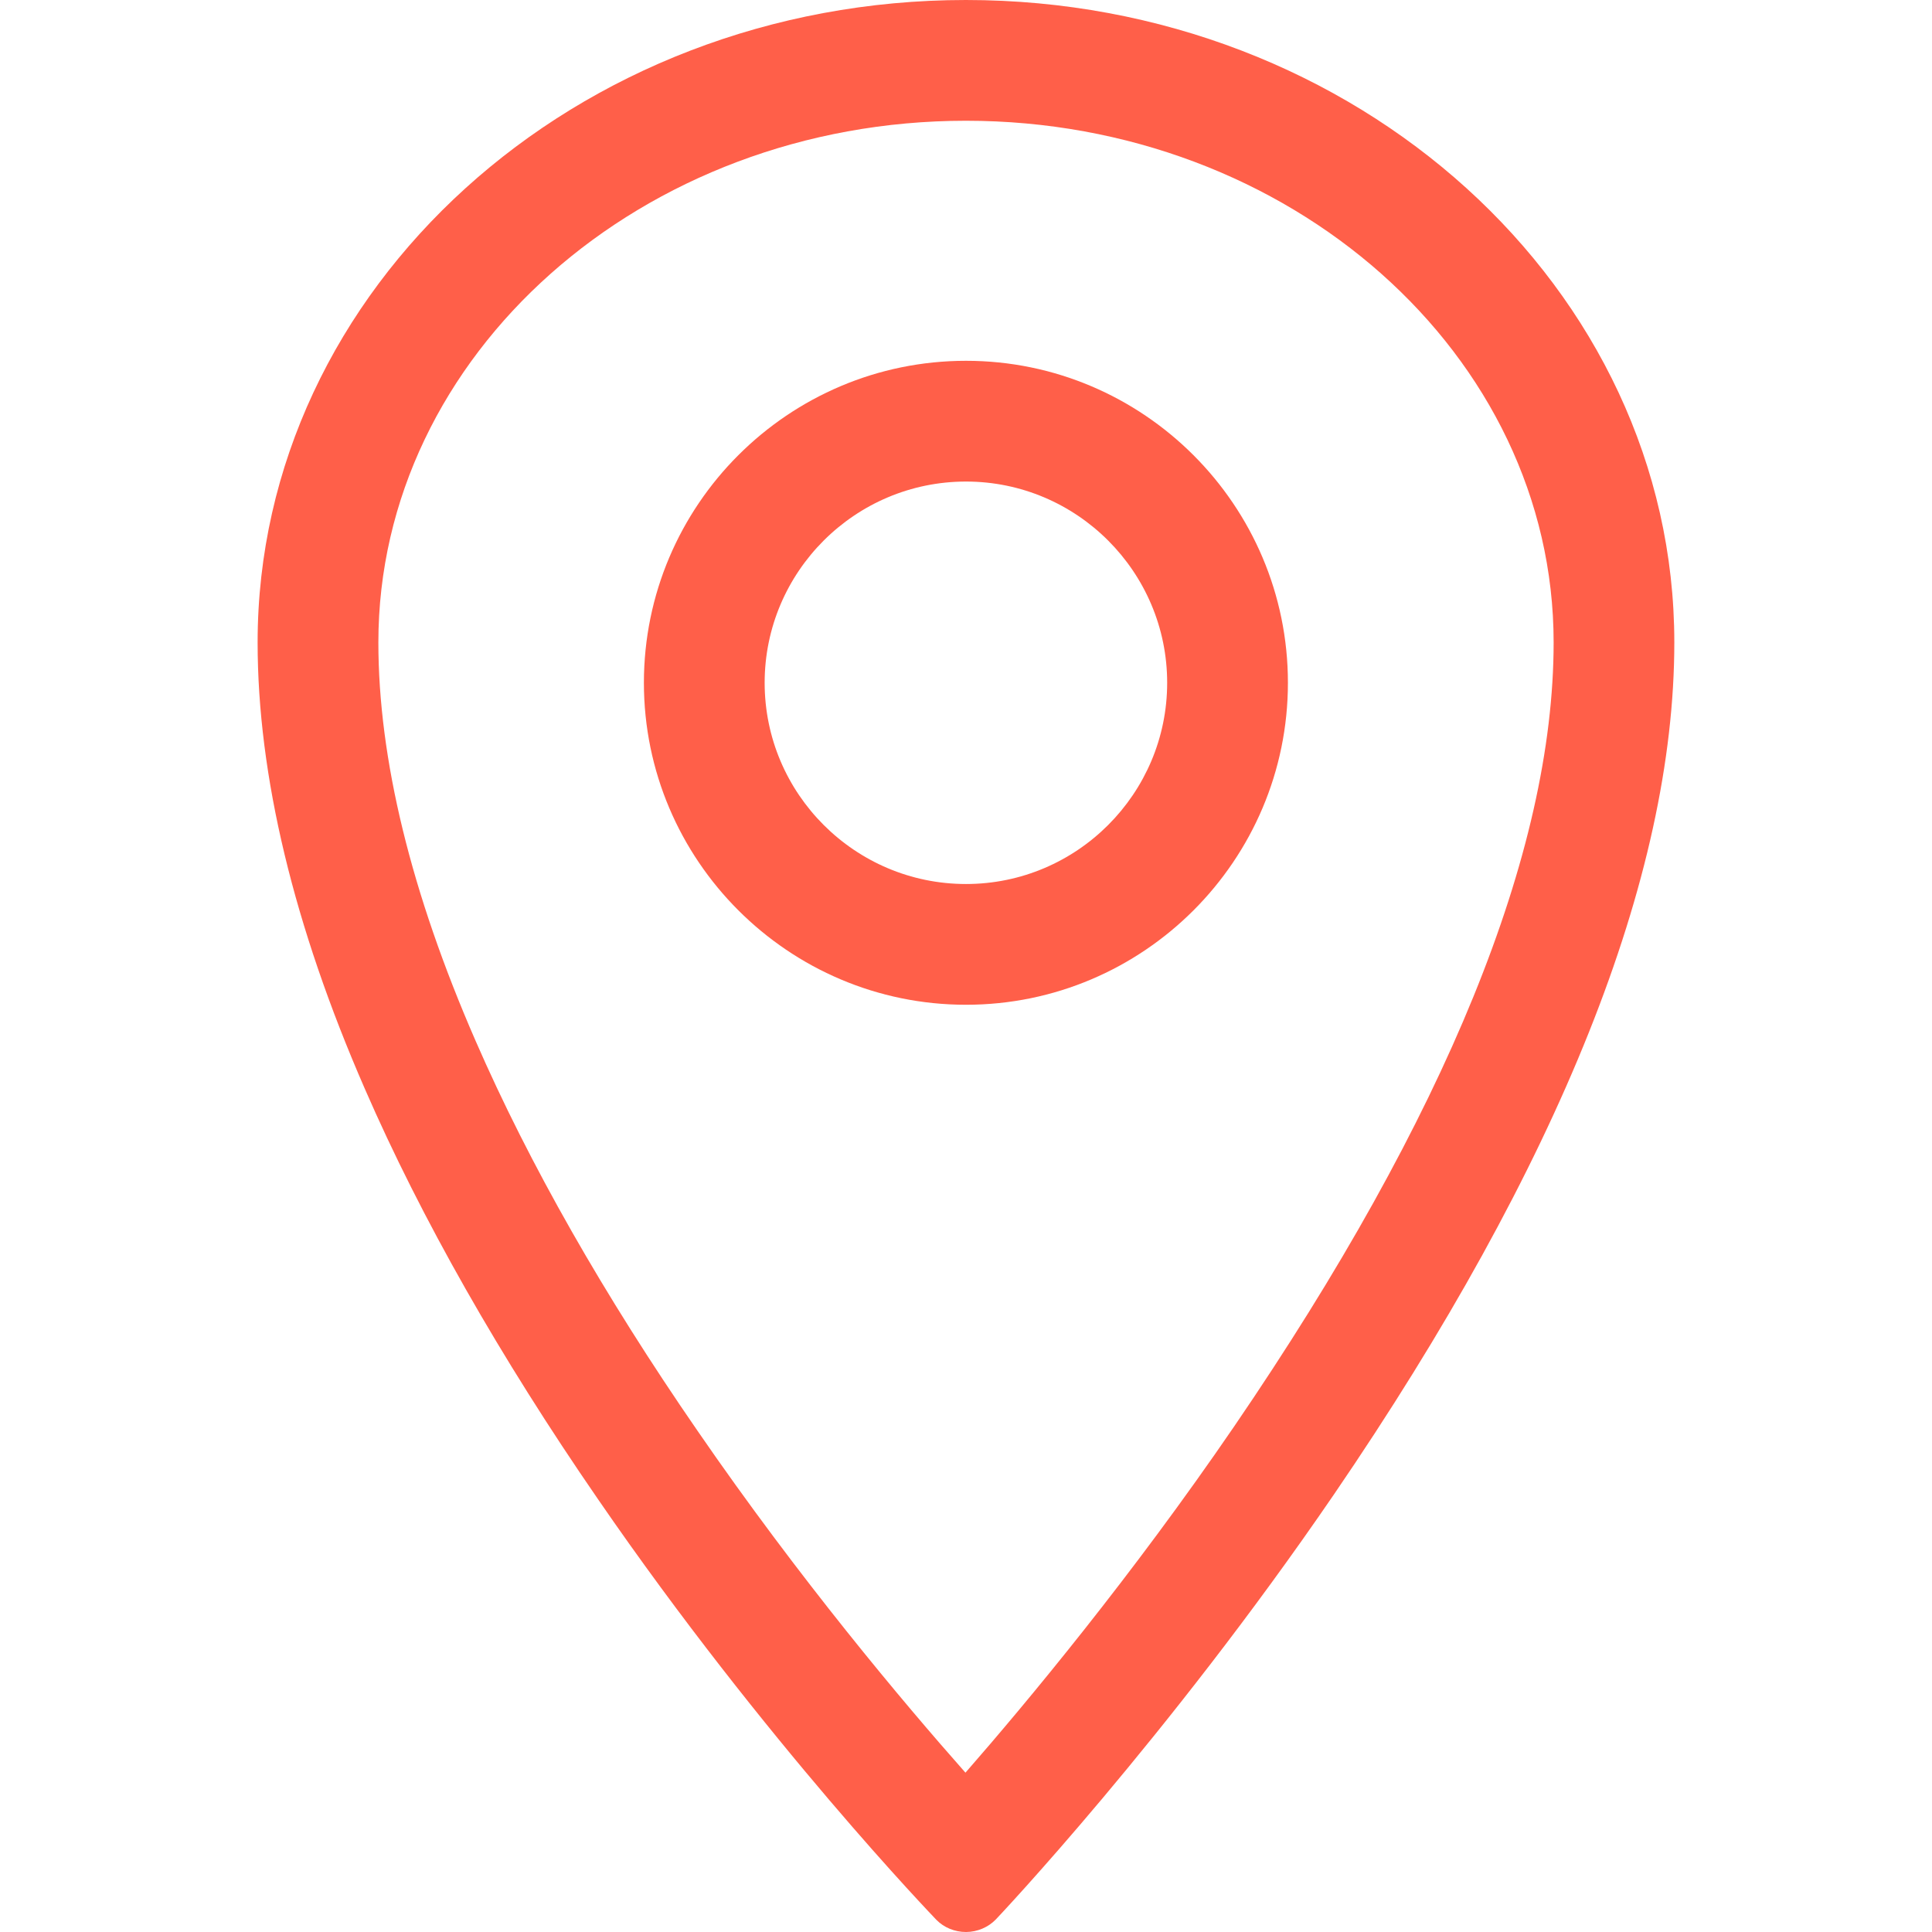
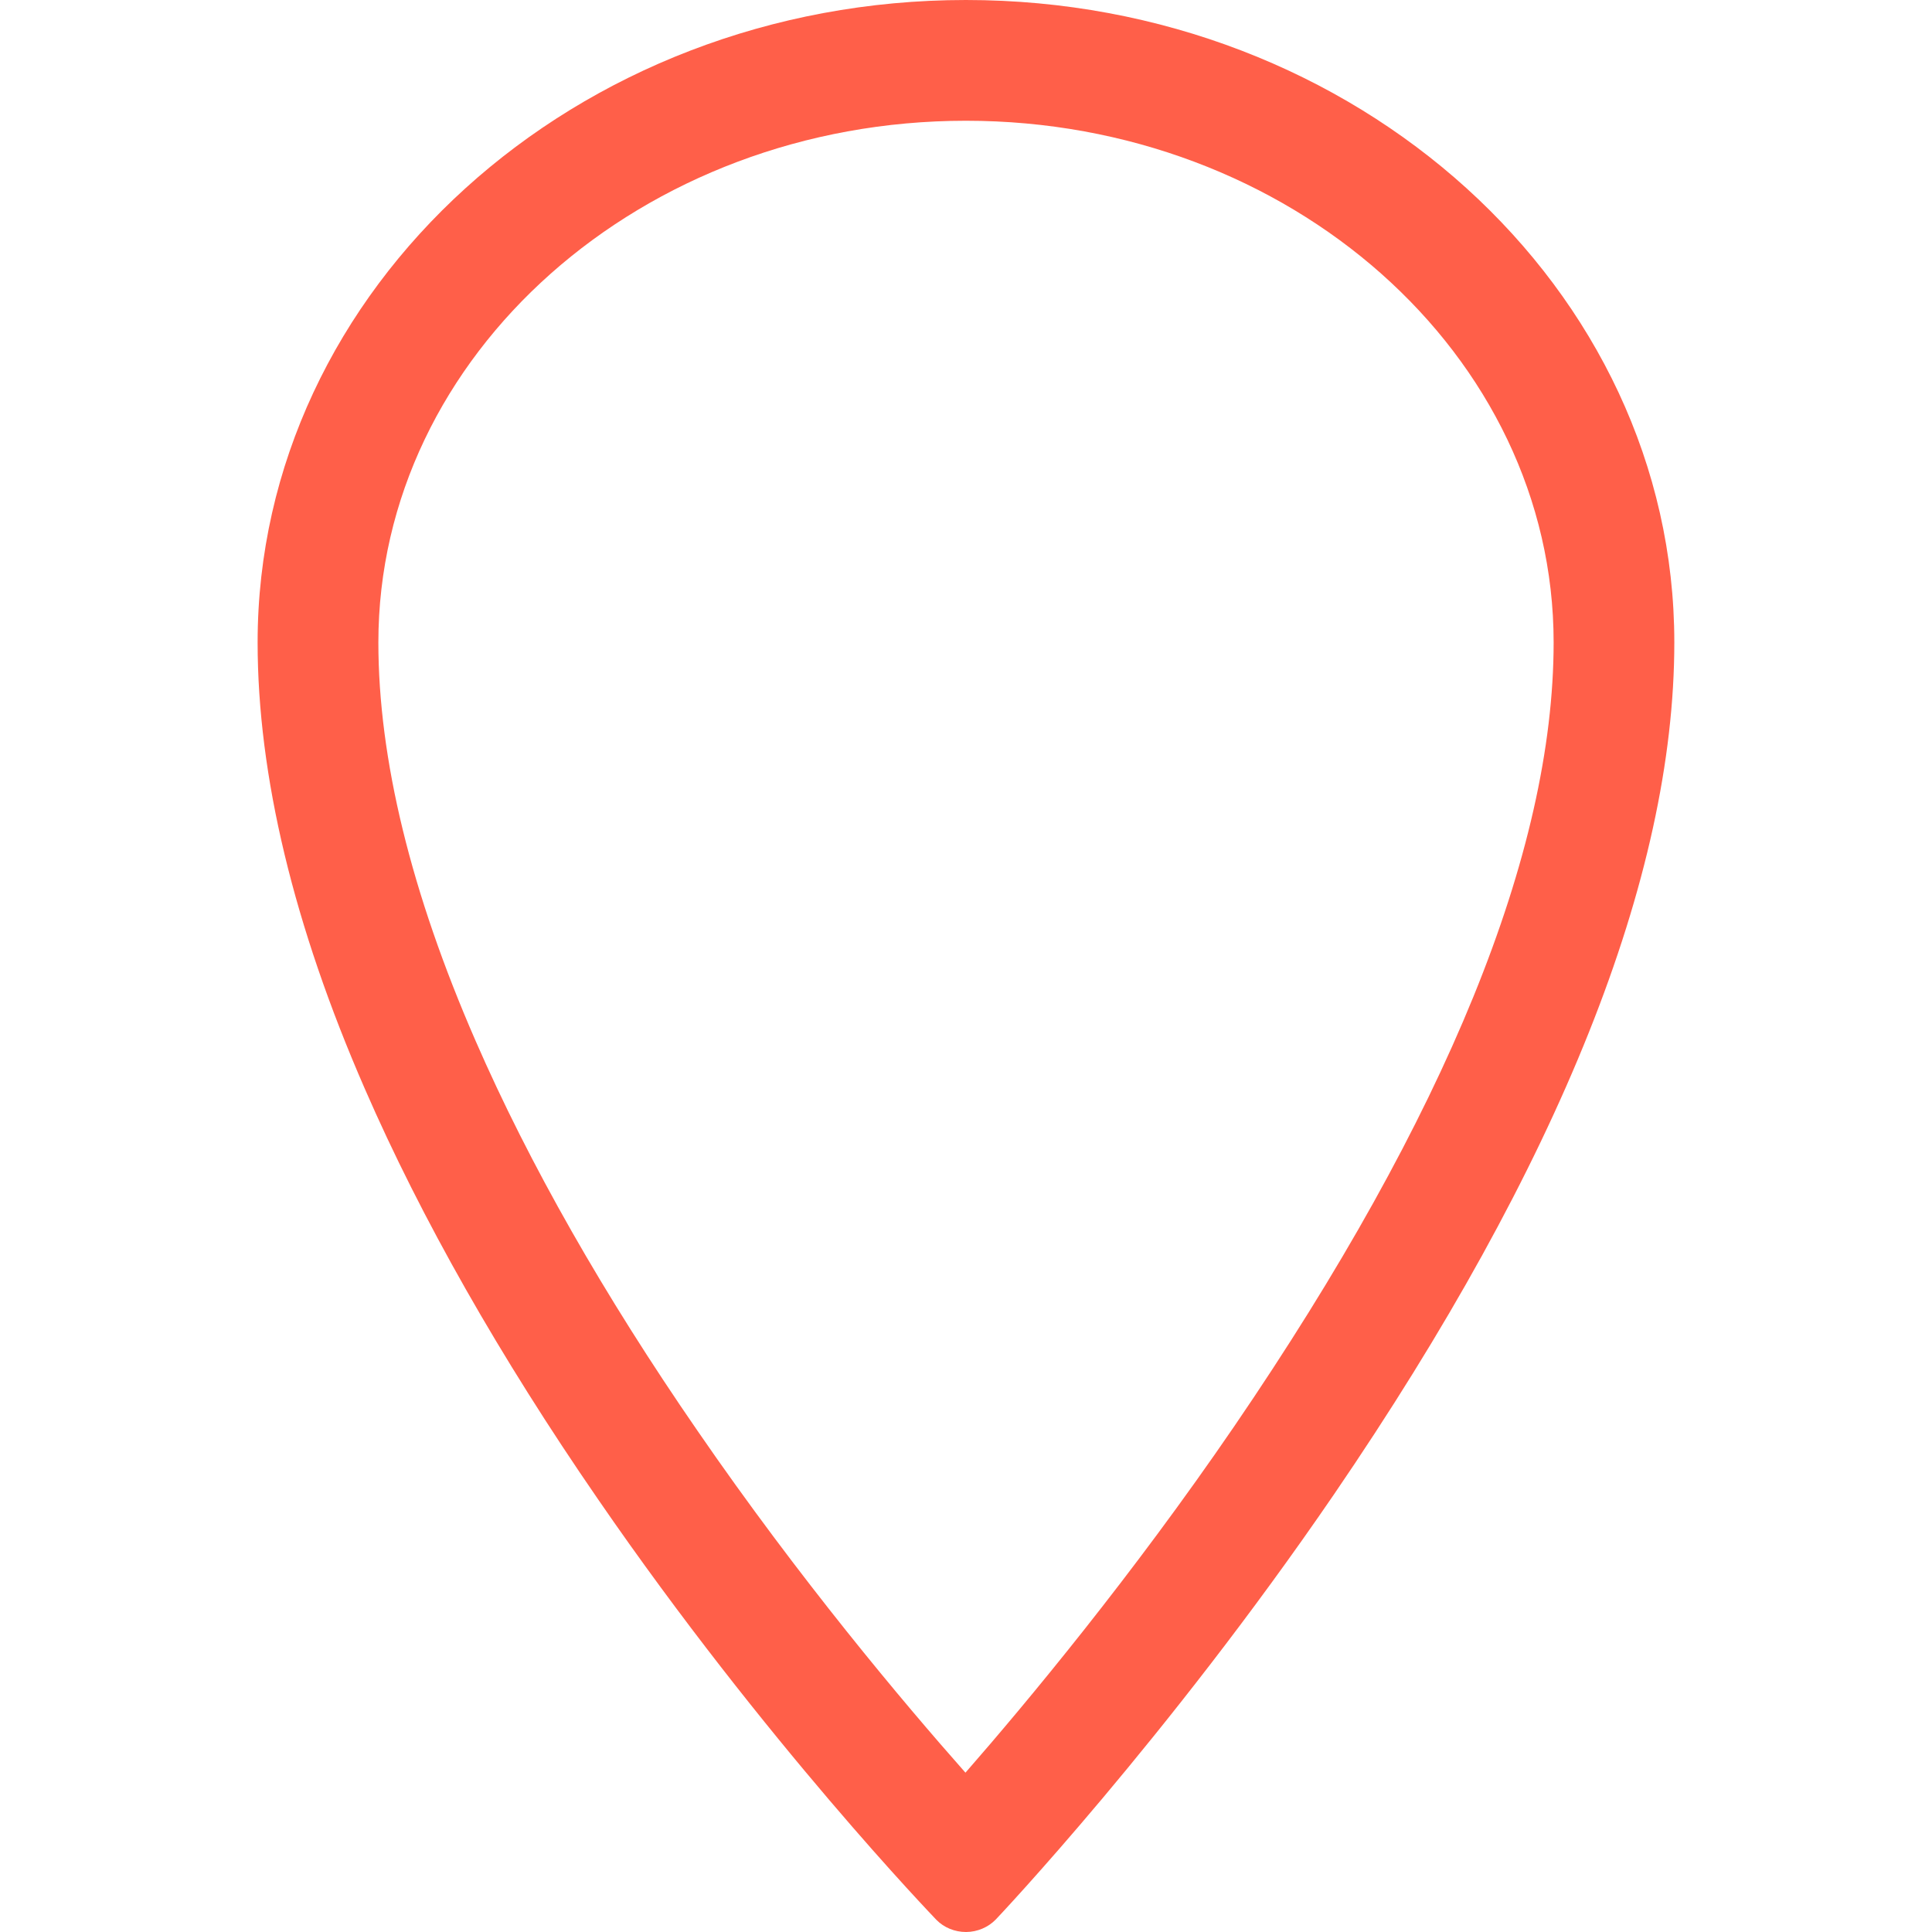
<svg xmlns="http://www.w3.org/2000/svg" width="32" height="32" viewBox="0 0 32 32" fill="none">
  <path d="M15.999 2C21.365 2 25.733 5.876 25.733 10.64C25.733 14.116 23.953 18.485 20.441 23.627C18.745 26.107 17.02 28.183 15.991 29.361C14.96 28.196 13.243 26.156 11.552 23.697C10.001 21.449 8.765 19.277 7.877 17.239C6.808 14.788 6.267 12.568 6.267 10.64C6.267 5.876 10.633 2 15.999 2ZM15.999 0C9.531 0 4.267 4.772 4.267 10.64C4.267 12.843 4.864 15.333 6.044 18.037C6.977 20.179 8.276 22.468 9.905 24.832C12.672 28.857 15.483 31.769 15.508 31.797C15.635 31.927 15.813 32 16 32C16.003 32 16.003 32 16.003 32C16.189 31.999 16.368 31.921 16.491 31.795C16.519 31.767 19.328 28.797 22.092 24.756C25.833 19.28 27.732 14.532 27.732 10.641C27.733 4.772 22.469 0 15.999 0Z" fill="#FF5F49" />
-   <path d="M16 7.976C17.837 7.976 19.332 9.472 19.332 11.309C19.332 13.146 17.837 14.642 16 14.642C14.161 14.642 12.665 13.146 12.665 11.309C12.665 9.472 14.161 7.976 16 7.976ZM16 5.976C13.059 5.976 10.665 8.366 10.665 11.309C10.665 14.249 13.059 16.642 16 16.642C18.939 16.642 21.332 14.25 21.332 11.309C21.332 8.368 18.939 5.976 16 5.976Z" fill="#FF5F49" />
</svg>